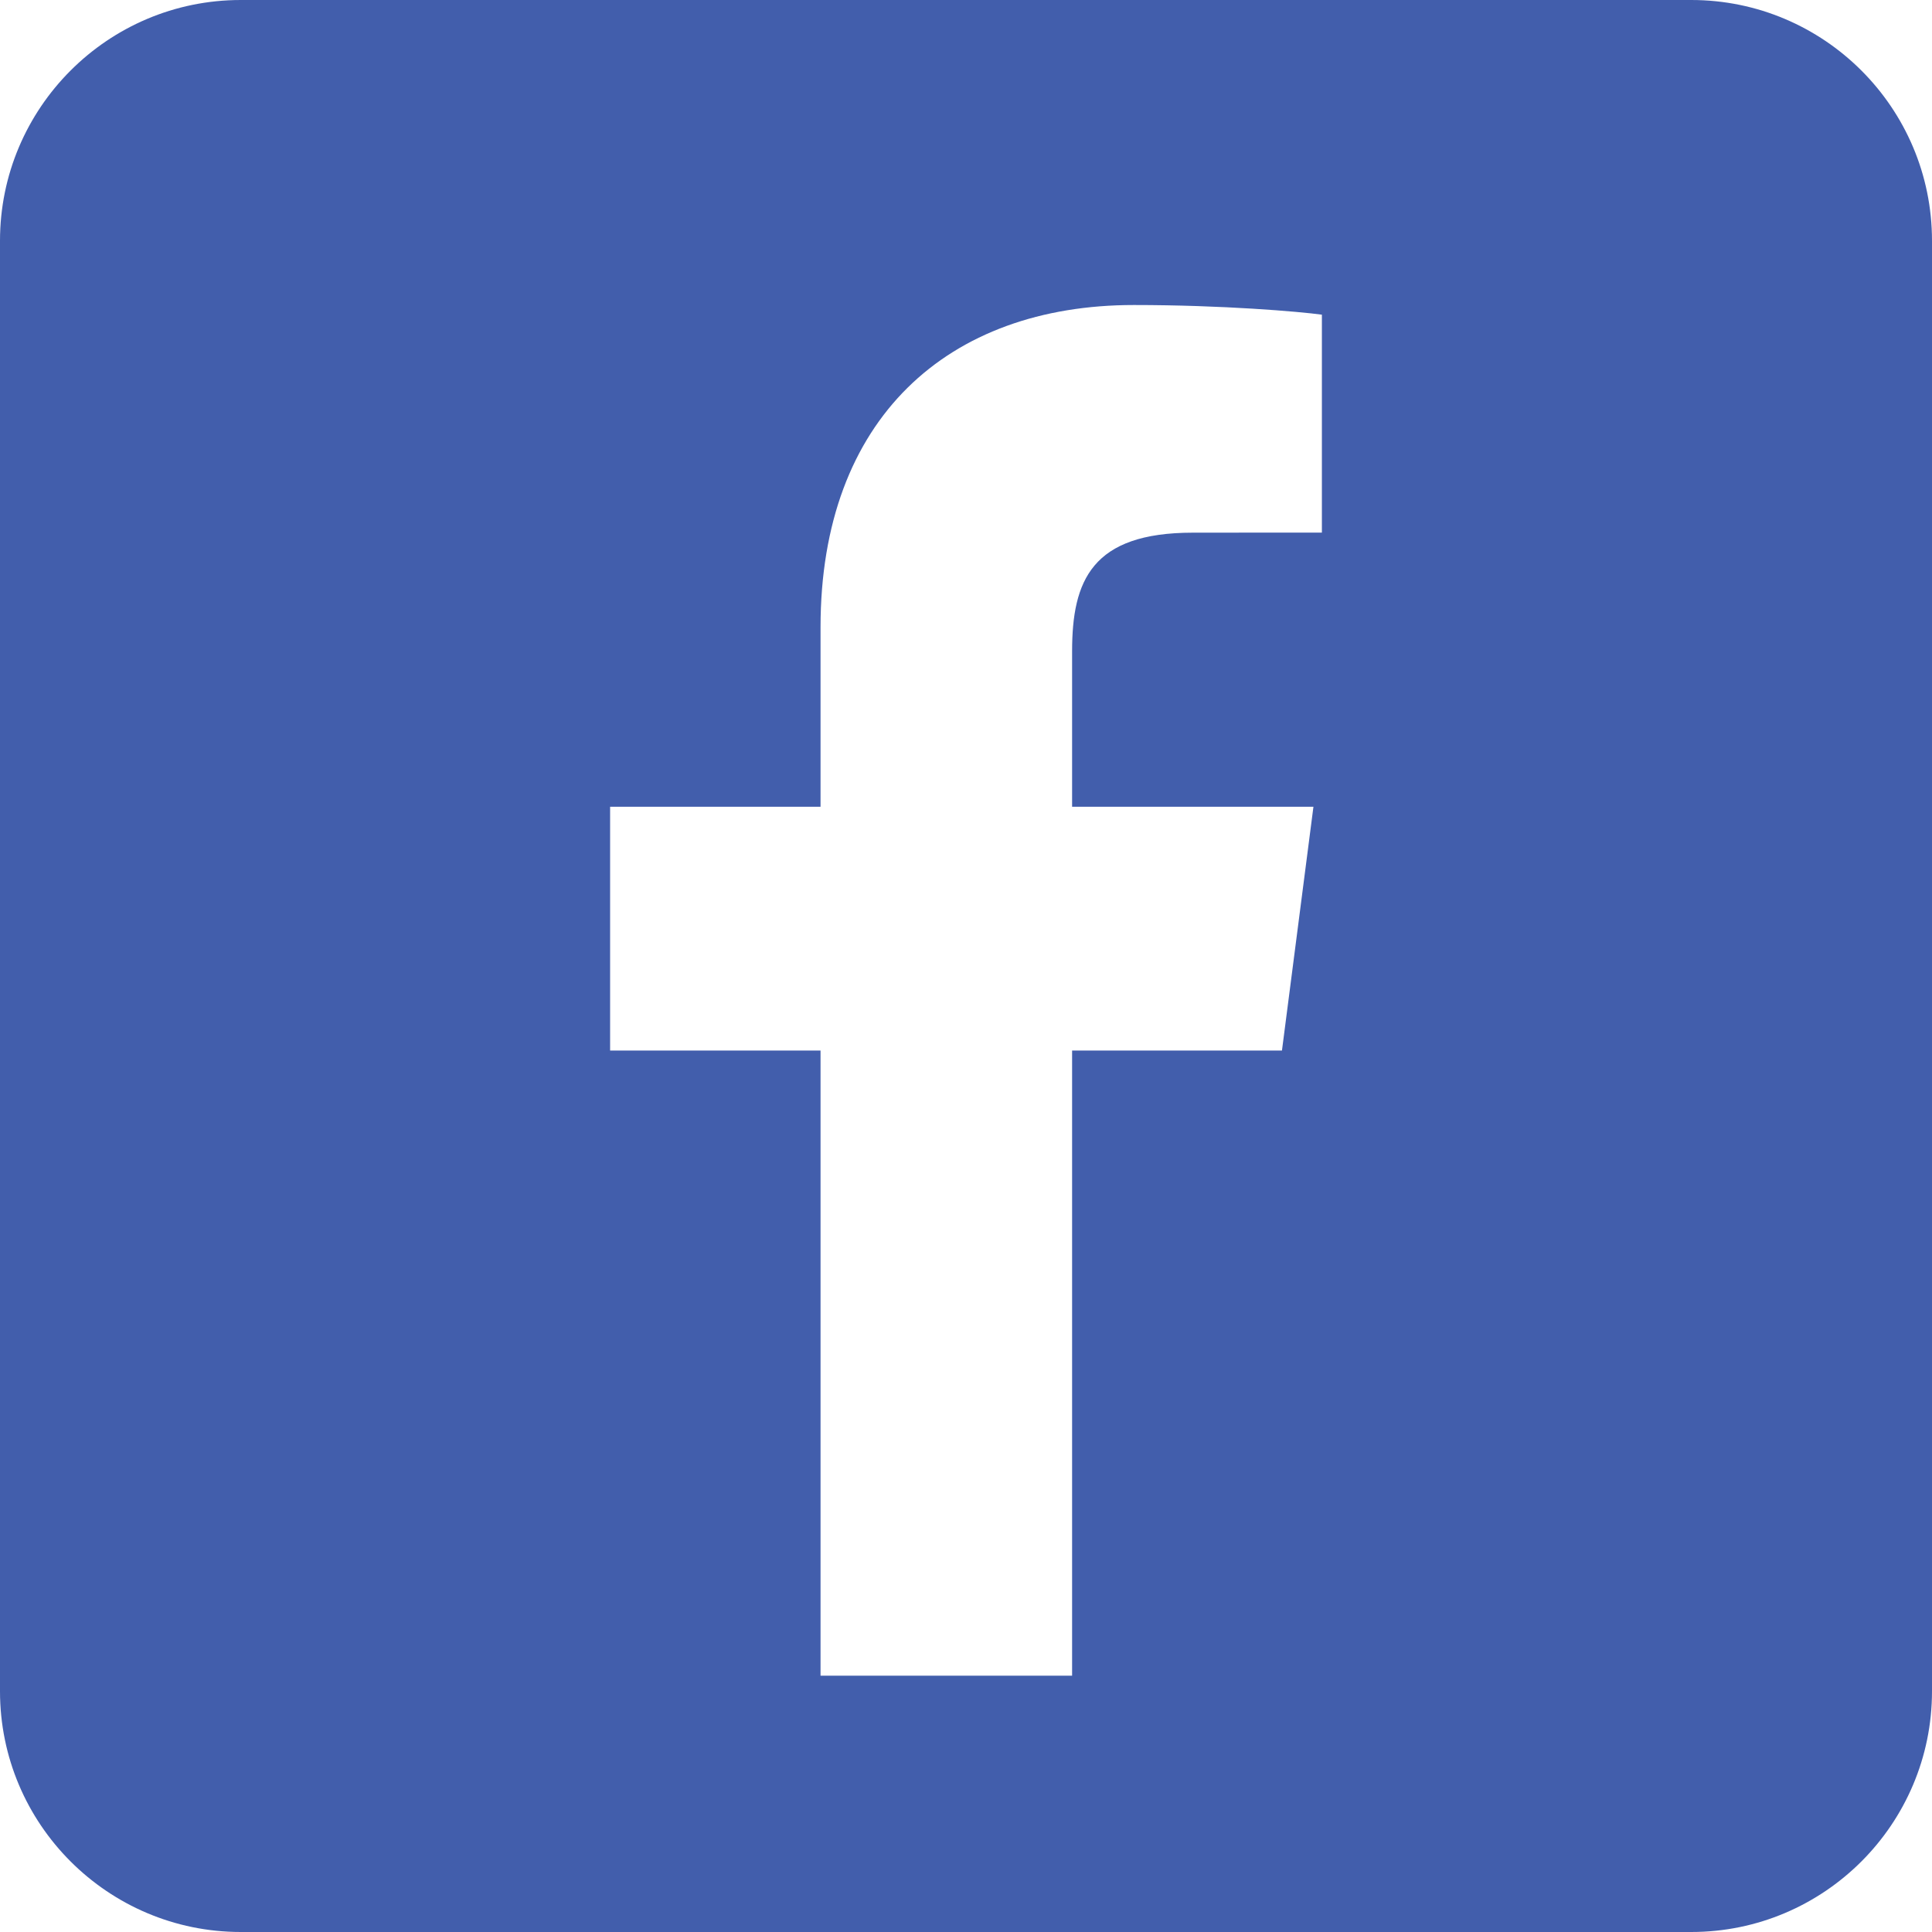
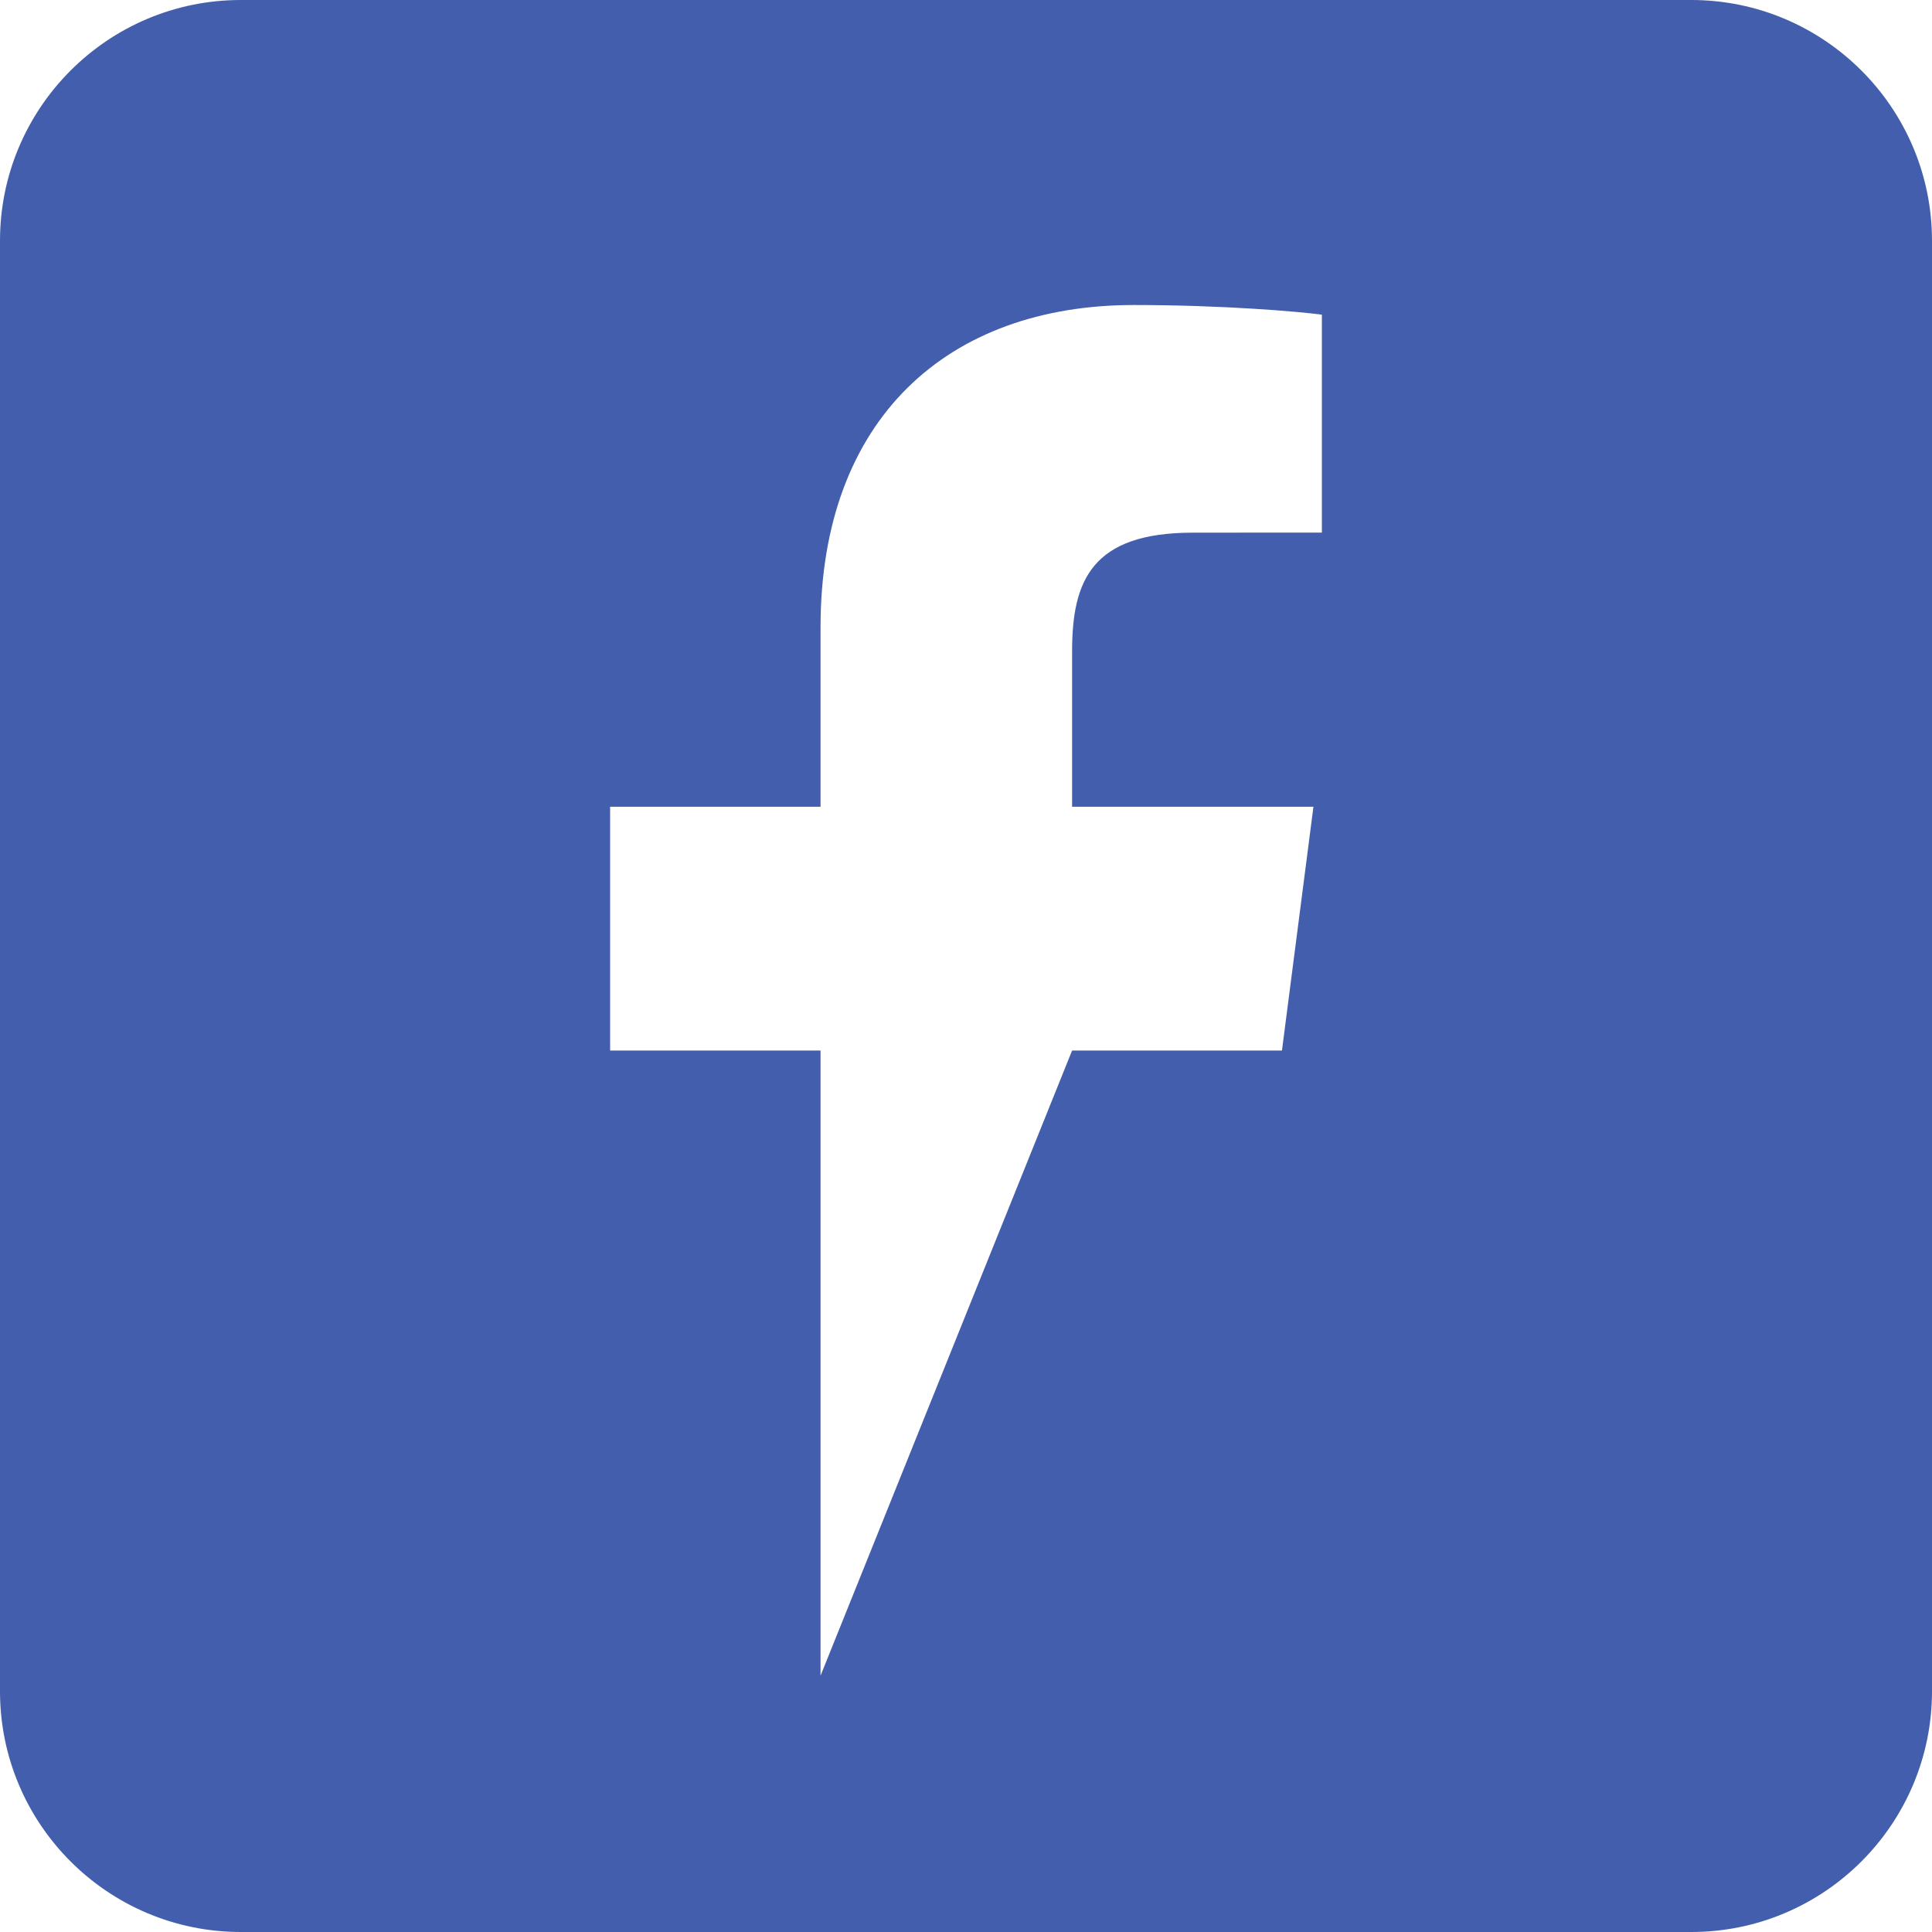
<svg xmlns="http://www.w3.org/2000/svg" width="24px" height="24px" viewBox="0 0 24 24" version="1.1">
  <title>social-facebook</title>
  <g id="控件" stroke="none" stroke-width="1" fill="none" fill-rule="evenodd">
    <g id="Global-/-footer" transform="translate(-1381, -196)" fill="#425EAC">
      <g id="Fill-92-Copy" transform="translate(1381, 196)">
-         <path d="M16.421,6.616 L14.818,6.617 C13.562,6.617 13.318,7.214 13.318,8.09 L13.318,10.022 L16.316,10.022 L15.925,13.05 L13.318,13.05 L13.318,20.816 L10.193,20.816 L10.193,13.05 L7.579,13.05 L7.579,10.022 L10.193,10.022 L10.193,7.791 C10.193,5.199 11.775,3.789 14.085,3.789 C15.192,3.789 16.143,3.871 16.421,3.909 L16.421,6.616 Z M0,21.009 C0,22.661 1.342,24 2.991,24 L21.009,24 C22.661,24 24,22.658 24,21.009 L24,2.991 C24,1.339 22.658,0 21.009,0 L2.991,0 C1.339,0 0,1.342 0,2.991 L0,21.009 Z" />
+         <path d="M16.421,6.616 L14.818,6.617 C13.562,6.617 13.318,7.214 13.318,8.09 L13.318,10.022 L16.316,10.022 L15.925,13.05 L13.318,13.05 L10.193,20.816 L10.193,13.05 L7.579,13.05 L7.579,10.022 L10.193,10.022 L10.193,7.791 C10.193,5.199 11.775,3.789 14.085,3.789 C15.192,3.789 16.143,3.871 16.421,3.909 L16.421,6.616 Z M0,21.009 C0,22.661 1.342,24 2.991,24 L21.009,24 C22.661,24 24,22.658 24,21.009 L24,2.991 C24,1.339 22.658,0 21.009,0 L2.991,0 C1.339,0 0,1.342 0,2.991 L0,21.009 Z" />
      </g>
    </g>
  </g>
</svg>